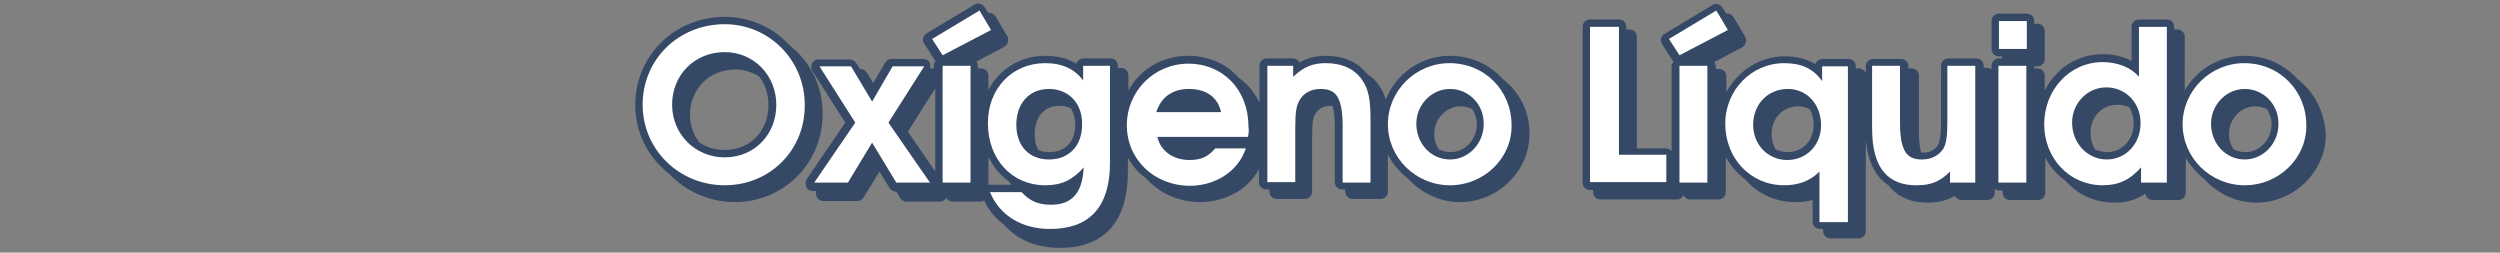
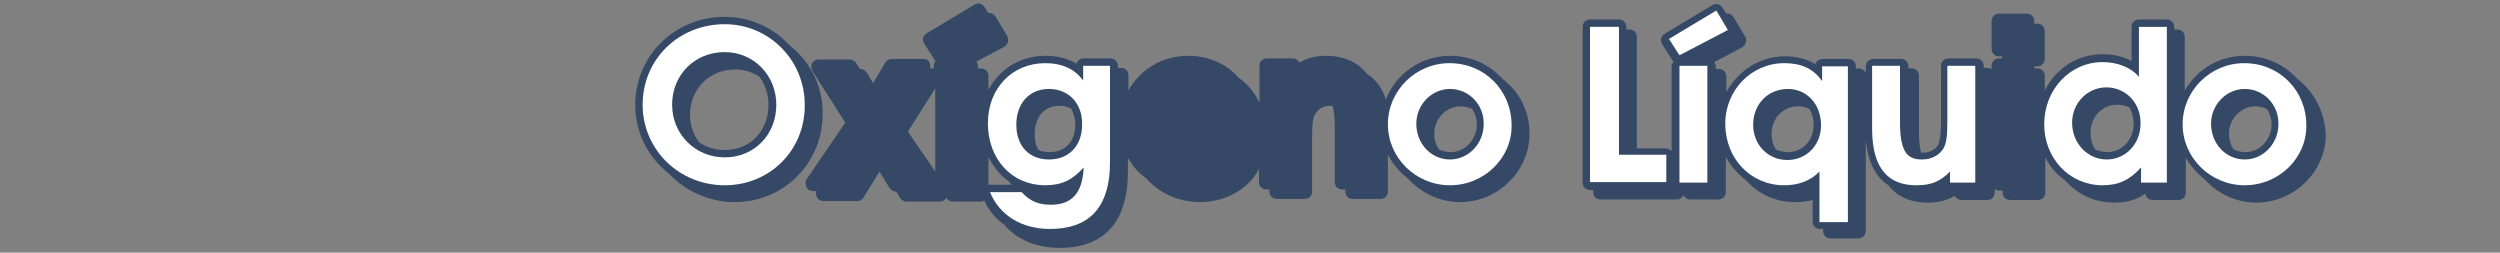
<svg xmlns="http://www.w3.org/2000/svg" version="1.1" id="Capa_1" x="0px" y="0px" viewBox="0 0 475 48" style="enable-background:new 0 0 475 48;" xml:space="preserve">
  <rect x="0" y="0" width="475" height="48" fill="#808080" stroke="none" />
  <style type="text/css">
	.st0{opacity:0.6;}
	.st1{fill:#042457;}
	.st2{fill:#FFFFFF;}
</style>
  <g class="st0">
    <path class="st1" d="M149.9,8.5c-3.1-3.4-7.6-5.3-12.2-5.3c-9.5,0-17,7.4-17,16.7c0,5.2,2.3,9.9,6.4,13.1c3.2,3.4,7.8,5.4,12.5,5.4   c9.3,0,16.7-7.4,16.7-16.7C156.4,16.5,154,11.7,149.9,8.5z M146,20c0,4.9-3.5,8.5-8.3,8.5c-1.7,0-3.4-0.5-4.8-1.4   c-1.2-1.5-1.8-3.4-1.8-5.3c0-4.9,3.7-8.6,8.6-8.6c1.6,0,3.2,0.5,4.5,1.3C145.4,16,146,17.9,146,20z" />
    <path class="st1" d="M285.5,15c-2.5-2.8-6.1-4.4-10-4.4c-5.6,0-10.3,3.5-12.2,8.3c-0.3-1-0.7-1.9-1.3-2.7c-0.6-0.9-1.4-1.6-2.3-2.2   c-1.7-2.2-4.4-3.4-7.8-3.4c-1.9,0-3.5,0.4-5,1.3c-0.2-0.5-0.7-0.8-1.3-0.8h-4.9c-0.8,0-1.4,0.6-1.4,1.4v7c-0.9-1.9-2.2-3.5-3.9-4.7   c-2.4-2.7-5.8-4.2-9.6-4.2c-5,0-9.2,2.6-11.4,6.6v-2.9c0-0.8-0.6-1.4-1.4-1.4h-0.6v-0.4c0-0.8-0.6-1.4-1.4-1.4h-5.1   c-0.6,0-1.2,0.4-1.4,1c-1.6-1-3.6-1.5-5.9-1.5c-4.8,0-8.8,2.6-10.8,6.5v-2.7c0-0.8-0.6-1.4-1.4-1.4h-0.6v-0.4   c0-0.3-0.1-0.7-0.3-0.9l5.3-2.8c0.3-0.2,0.6-0.5,0.7-0.9c0.1-0.4,0.1-0.8-0.1-1.1l-2.2-3.7c-0.2-0.3-0.5-0.6-0.9-0.7   c-0.2,0-0.3-0.1-0.5,0l-0.7-1.1c-0.2-0.3-0.5-0.6-0.9-0.7c-0.4-0.1-0.8,0-1.1,0.2l-9,5.4c-0.3,0.2-0.6,0.5-0.7,0.9   c-0.1,0.4,0,0.8,0.2,1.1l2,3.1c0.1,0.1,0.1,0.2,0.2,0.2c-0.3,0.3-0.4,0.6-0.4,1V13c-0.1,0-0.1,0-0.1,0h-0.6   c0.1-0.4,0.1-0.8-0.1-1.1c-0.2-0.5-0.7-0.7-1.2-0.7h-6c-0.5,0-1,0.3-1.2,0.7l-2.3,3.9l-1.2-2c-0.3-0.4-0.7-0.7-1.2-0.7h-0.1   l-0.7-1.1c-0.3-0.4-0.7-0.7-1.2-0.7h-6c-0.5,0-1,0.3-1.2,0.7c-0.2,0.5-0.2,1,0,1.4l6.3,9.9l-7.3,10.7c-0.3,0.4-0.3,1-0.1,1.5   c0.2,0.5,0.7,0.8,1.3,0.8h0.6c-0.1,0.4-0.1,0.7,0.1,1.1c0.2,0.5,0.7,0.8,1.3,0.8h6.4c0.5,0,1-0.3,1.2-0.7l3-4.9l1.9,3.1   c0.3,0.4,0.7,0.7,1.2,0.7h0.1l0.7,1.2c0.3,0.4,0.7,0.7,1.2,0.7h6.4c0.5,0,1-0.3,1.2-0.7c0.2,0.4,0.7,0.7,1.2,0.7h5.3   c0.3,0,0.5-0.1,0.7-0.2c0.9,1.9,2.1,3.4,3.8,4.6c2.5,2.9,6.2,4.4,10.6,4.4c5.9,0,12.9-2.5,12.9-14.5V30c0.9,1.5,2,2.9,3.5,3.9   c2.5,2.9,6.3,4.5,10.3,4.5c4.1,0,8.9-2,11.1-6.3v2.5c0,0.8,0.6,1.4,1.4,1.4h0.6v0.4c0,0.8,0.6,1.4,1.4,1.4h5.3   c0.8,0,1.4-0.6,1.4-1.4V26.1c0-3,0.2-3.9,0.7-4.6c0.9-1.4,2.3-1.4,3.2-1.4c0.2,0.9,0.4,2.1,0.4,3.7v10.8c0,0.8,0.6,1.4,1.4,1.4h0.6   v0.4c0,0.8,0.6,1.4,1.4,1.4h5.3c0.8,0,1.4-0.6,1.4-1.4v-7c0.9,1.7,2.2,3.3,3.8,4.5c2.5,2.8,6.1,4.5,9.9,4.5   c7.2,0,13.2-5.9,13.2-12.9C290.7,21.4,288.8,17.5,285.5,15z M199.4,28.9c-0.8,0-1.5-0.1-2.1-0.4c-0.5-0.8-0.7-1.8-0.7-3   c0-3.3,1.8-5.4,4.7-5.4c0.8,0,1.6,0.2,2.2,0.5c0.5,0.9,0.8,1.9,0.8,3.1C204.3,26.9,202.4,28.9,199.4,28.9z M187.9,30   c0.9,1.7,2.1,3.3,3.7,4.4c0.2,0.2,0.4,0.5,0.6,0.7h-4.1c-0.1,0-0.2,0-0.3,0V30z M177.7,16.8v15.8l-5.2-7.6L177.7,16.8z M280.6,23.6   c0,2.9-2.2,5.3-5,5.3c-0.8,0-1.5-0.2-2.2-0.5c-0.6-0.9-0.9-1.9-0.9-3c0-2.8,2.3-5.2,5-5.2c0.7,0,1.5,0.2,2.2,0.5   C280.3,21.6,280.6,22.6,280.6,23.6z" />
    <path class="st1" d="M436.5,15c-2.5-2.8-6.1-4.4-10-4.4c-4.9,0-9.1,2.6-11.4,6.6V7c0-0.8-0.6-1.4-1.4-1.4h-0.6V5.1   c0-0.8-0.6-1.4-1.4-1.4h-5.3c-0.8,0-1.4,0.6-1.4,1.4v6.5c-1.6-0.9-3.5-1.3-5.5-1.3c-4.8,0-8.9,2.7-11,6.9v-2.8   c0-0.8-0.6-1.4-1.4-1.4h-0.6v-0.4h0.6c0.8,0,1.4-0.6,1.4-1.4V5.9c0-0.8-0.6-1.4-1.4-1.4h-0.6V4c0-0.8-0.6-1.4-1.4-1.4h-5.3   c-0.8,0-1.4,0.6-1.4,1.4v5.3c0,0.8,0.6,1.4,1.4,1.4h0.6v0.4h-0.6c-0.8,0-1.4,0.6-1.4,1.4v0.7c-0.2-0.2-0.5-0.3-0.9-0.3h-0.6v-0.4   c0-0.8-0.6-1.4-1.4-1.4h-5.3c-0.8,0-1.4,0.6-1.4,1.4V23c0,2.9-0.3,4-0.6,4.6c-0.6,0.9-1.6,1.4-2.8,1.4c-0.1,0-0.3,0-0.4,0   c-0.2-0.9-0.4-2.1-0.4-3.7V14.4c0-0.8-0.6-1.4-1.4-1.4h-0.6v-0.4c0-0.8-0.6-1.4-1.4-1.4h-5.3c-0.8,0-1.4,0.6-1.4,1.4v1.3   c-0.2-0.5-0.7-0.9-1.3-0.9h-0.6v-0.4c0-0.8-0.6-1.4-1.4-1.4h-4.9c-0.6,0-1.2,0.4-1.4,1c-1.6-1-3.5-1.5-5.8-1.5   c-4.8,0-8.9,2.8-11.1,6.8v-3c0-0.8-0.6-1.4-1.4-1.4h-0.6v-0.4c0-0.3-0.1-0.7-0.3-0.9l5.3-2.8c0.3-0.2,0.6-0.5,0.7-0.9   s0.1-0.8-0.1-1.1l-2.2-3.7c-0.2-0.3-0.5-0.6-0.9-0.7c-0.2,0-0.3-0.1-0.5,0l-0.7-1.1c-0.2-0.3-0.5-0.6-0.9-0.7   c-0.4-0.1-0.8,0-1.1,0.2l-9,5.4c-0.3,0.2-0.6,0.5-0.7,0.9c-0.1,0.4,0,0.8,0.2,1.1l2,3.1c0.1,0.1,0.1,0.2,0.2,0.2   c-0.3,0.3-0.4,0.6-0.4,1v16c-0.3-0.3-0.7-0.5-1.1-0.5H311V7c0-0.8-0.6-1.4-1.4-1.4H309V5.1c0-0.8-0.6-1.4-1.4-1.4h-5.5   c-0.8,0-1.4,0.6-1.4,1.4v29.6c0,0.8,0.6,1.4,1.4,1.4h0.6v0.4c0,0.8,0.6,1.4,1.4,1.4h14.5c0.6,0,1-0.3,1.3-0.8   c0.2,0.5,0.7,0.8,1.3,0.8h5.3c0.8,0,1.4-0.6,1.4-1.4v-6.7c0.9,1.7,2.2,3.2,3.8,4.4c2.4,2.7,5.7,4.2,9.4,4.2c1.2,0,2.2-0.1,3.3-0.4   v4.1c0,0.8,0.6,1.4,1.4,1.4h0.6v0.4c0,0.8,0.6,1.4,1.4,1.4h5.3c0.8,0,1.4-0.6,1.4-1.4V26.6c0.4,4.1,1.8,7,4.3,8.6   c1.7,2.2,4.2,3.3,7.5,3.3c2,0,3.6-0.4,5.1-1.3c0.2,0.4,0.7,0.8,1.3,0.8h4.9c0.8,0,1.4-0.6,1.4-1.4v-0.7c0.2,0.2,0.5,0.3,0.9,0.3   h0.6v0.4c0,0.8,0.6,1.4,1.4,1.4h5.3c0.8,0,1.4-0.6,1.4-1.4v-6.7c0.9,1.8,2.2,3.3,3.8,4.4c2.4,2.7,5.6,4.2,9.3,4.2   c2.3,0,4.2-0.5,5.9-1.7c0.1,0.7,0.7,1.2,1.4,1.2h4.9c0.8,0,1.4-0.6,1.4-1.4V30c0.9,1.5,2.1,2.9,3.5,4c2.5,2.8,6.1,4.5,9.9,4.5   c7.2,0,13.2-5.9,13.2-12.9C441.7,21.4,439.8,17.5,436.5,15z M344.6,23.7c0,3-2.1,5.2-4.9,5.2c-0.8,0-1.6-0.2-2.3-0.5   c-0.5-0.8-0.8-1.8-0.8-2.9c0-3.1,2.2-5.3,5.1-5.3c0.7,0,1.4,0.2,2.1,0.5C344.3,21.5,344.6,22.6,344.6,23.7z M431.6,23.6   c0,2.9-2.2,5.3-5,5.3c-0.8,0-1.5-0.2-2.2-0.5c-0.6-0.9-0.9-1.9-0.9-3c0-2.8,2.3-5.2,5-5.2c0.7,0,1.5,0.2,2.2,0.5   C431.3,21.6,431.6,22.6,431.6,23.6z M405.4,23.5c0,3-2.2,5.4-5,5.4c-0.8,0-1.6-0.2-2.3-0.5c-0.6-0.9-0.9-2-0.9-3.2   c0-3,2.2-5.3,5.1-5.3c0.8,0,1.6,0.2,2.3,0.5C405.1,21.3,405.4,22.4,405.4,23.5z" />
  </g>
  <g>
    <path class="st2" d="M137.7,35.2c-8.7,0-15.6-6.8-15.6-15.3c0-8.6,6.8-15.3,15.6-15.3c8.4,0,15.2,6.8,15.2,15.3   C153,28.5,146.3,35.2,137.7,35.2z M137.7,9.9c-5.7,0-10,4.3-10,10c0,5.6,4.4,10,10,10s9.8-4.3,9.8-10   C147.5,14.3,143.2,9.9,137.7,9.9z" />
-     <path class="st2" d="M170.3,34.7l-4.6-7.6l-4.6,7.6h-6.4l7.8-11.4l-6.8-10.7h6l4,6.7l3.9-6.7h6l-6.8,10.7l7.9,11.4H170.3z" />
-     <path class="st2" d="M179.1,10.5l-2-3.1l9-5.4l2.2,3.7L179.1,10.5z M179.1,34.7V12.5h5.3v22.2H179.1z" />
    <path class="st2" d="M199.5,43.5c-5.4,0-9.6-2.6-11.4-7h6c1.6,1.7,3.1,2.4,5.6,2.4c4,0,6-2.3,6.2-7.1c-2.1,2.4-4.2,3.4-7.3,3.4   c-6.3,0-10.9-4.9-10.9-11.8c0-6.6,4.6-11.4,10.9-11.4c3.2,0,5.6,1.1,7.2,3.3v-2.8h5.1v18C211,40,206.4,43.5,199.5,43.5z    M199.3,16.9c-3.7,0-6.2,2.7-6.2,6.8c0,4,2.4,6.6,6.2,6.6s6.3-2.6,6.3-6.6C205.7,19.7,203.1,16.9,199.3,16.9z" />
-     <path class="st2" d="M237.1,26h-17.2c0.6,2.7,3,4.4,6.1,4.4c2.2,0,3.5-0.6,4.9-2.2h5.8c-1.5,4.6-6.1,7.1-10.6,7.1   c-6.8,0-12-5-12-11.5c0-6.5,5.2-11.7,11.7-11.7c6.6,0,11.4,5,11.4,11.9C237.3,24.7,237.3,25.2,237.1,26z M225.9,16.9   c-3.2,0-5.3,1.6-6.2,4.4h12.3C231.4,18.5,229.2,16.9,225.9,16.9z" />
-     <path class="st2" d="M255.1,34.7V23.9c0-5.9-1.6-7-4.2-7c-1.7,0-3.1,0.7-3.9,2c-0.7,1.1-0.9,2.4-0.9,5.3v10.4h-5.3V12.5h4.9v2.1   c2-1.9,3.7-2.6,6.2-2.6c3.1,0,5.5,1.1,6.9,3.2c1.2,1.7,1.6,3.6,1.6,7.6v11.9H255.1z" />
    <path class="st2" d="M275.5,35.2c-6.5,0-11.8-5.2-11.8-11.6c0-6.4,5.3-11.6,11.7-11.6c6.7,0,11.8,5.2,11.8,11.8   C287.3,30,282,35.2,275.5,35.2z M275.5,16.9c-3.5,0-6.4,3-6.4,6.6c0,3.8,2.8,6.8,6.4,6.8c3.5,0,6.4-3,6.4-6.7   C282,19.9,279.1,16.9,275.5,16.9z" />
    <path class="st2" d="M302.1,34.7V5.1h5.5v24.3h9v5.2H302.1z" />
    <path class="st2" d="M319.1,10.5l-2-3.1l9-5.4l2.2,3.7L319.1,10.5z M319.1,34.7V12.5h5.3v22.2H319.1z" />
    <path class="st2" d="M345.7,42.1v-9.5c-1.8,1.8-4,2.6-6.7,2.6c-6.4,0-11.2-5.1-11.2-11.7c0-6.4,5-11.5,11.2-11.5   c3.2,0,5.5,1,7.2,3.4v-2.8h4.9v29.6H345.7z M339.7,16.9c-3.8,0-6.6,2.9-6.6,6.8c0,3.8,2.8,6.7,6.5,6.7c3.6,0,6.4-2.8,6.4-6.6   C346,19.8,343.3,16.9,339.7,16.9z" />
    <path class="st2" d="M370.5,34.7v-2.1c-2,2-3.7,2.6-6.4,2.6c-5.2,0-8.4-3-8.4-10.8V12.5h5.3v10.8c0,5.9,1.6,7,4.2,7   c1.8,0,3.2-0.8,4-2c0.6-1,0.8-2.4,0.8-5.3V12.5h5.3v22.2H370.5z" />
-     <path class="st2" d="M379.7,34.7V12.5h5.3v22.2H379.7z M379.8,9.3V4h5.3v5.3H379.8z" />
    <path class="st2" d="M406.8,34.7v-2.9c-2.1,2.4-4.3,3.4-7.3,3.4c-6.3,0-11.1-5.1-11.1-11.6c0-6.6,4.9-11.8,11.1-11.8   c2.8,0,5.4,1,6.9,2.8V5.1h5.3v29.6H406.8z M400.2,16.6c-3.6,0-6.5,3-6.5,6.7c0,3.9,2.9,7,6.6,7c3.6,0,6.4-3,6.4-6.8   C406.8,19.6,403.9,16.6,400.2,16.6z" />
    <path class="st2" d="M426.5,35.2c-6.5,0-11.8-5.2-11.8-11.6c0-6.4,5.3-11.6,11.7-11.6c6.7,0,11.8,5.2,11.8,11.8   C438.3,30,433,35.2,426.5,35.2z M426.5,16.9c-3.5,0-6.4,3-6.4,6.6c0,3.8,2.8,6.8,6.4,6.8c3.5,0,6.4-3,6.4-6.7   C433,19.9,430.1,16.9,426.5,16.9z" />
  </g>
</svg>